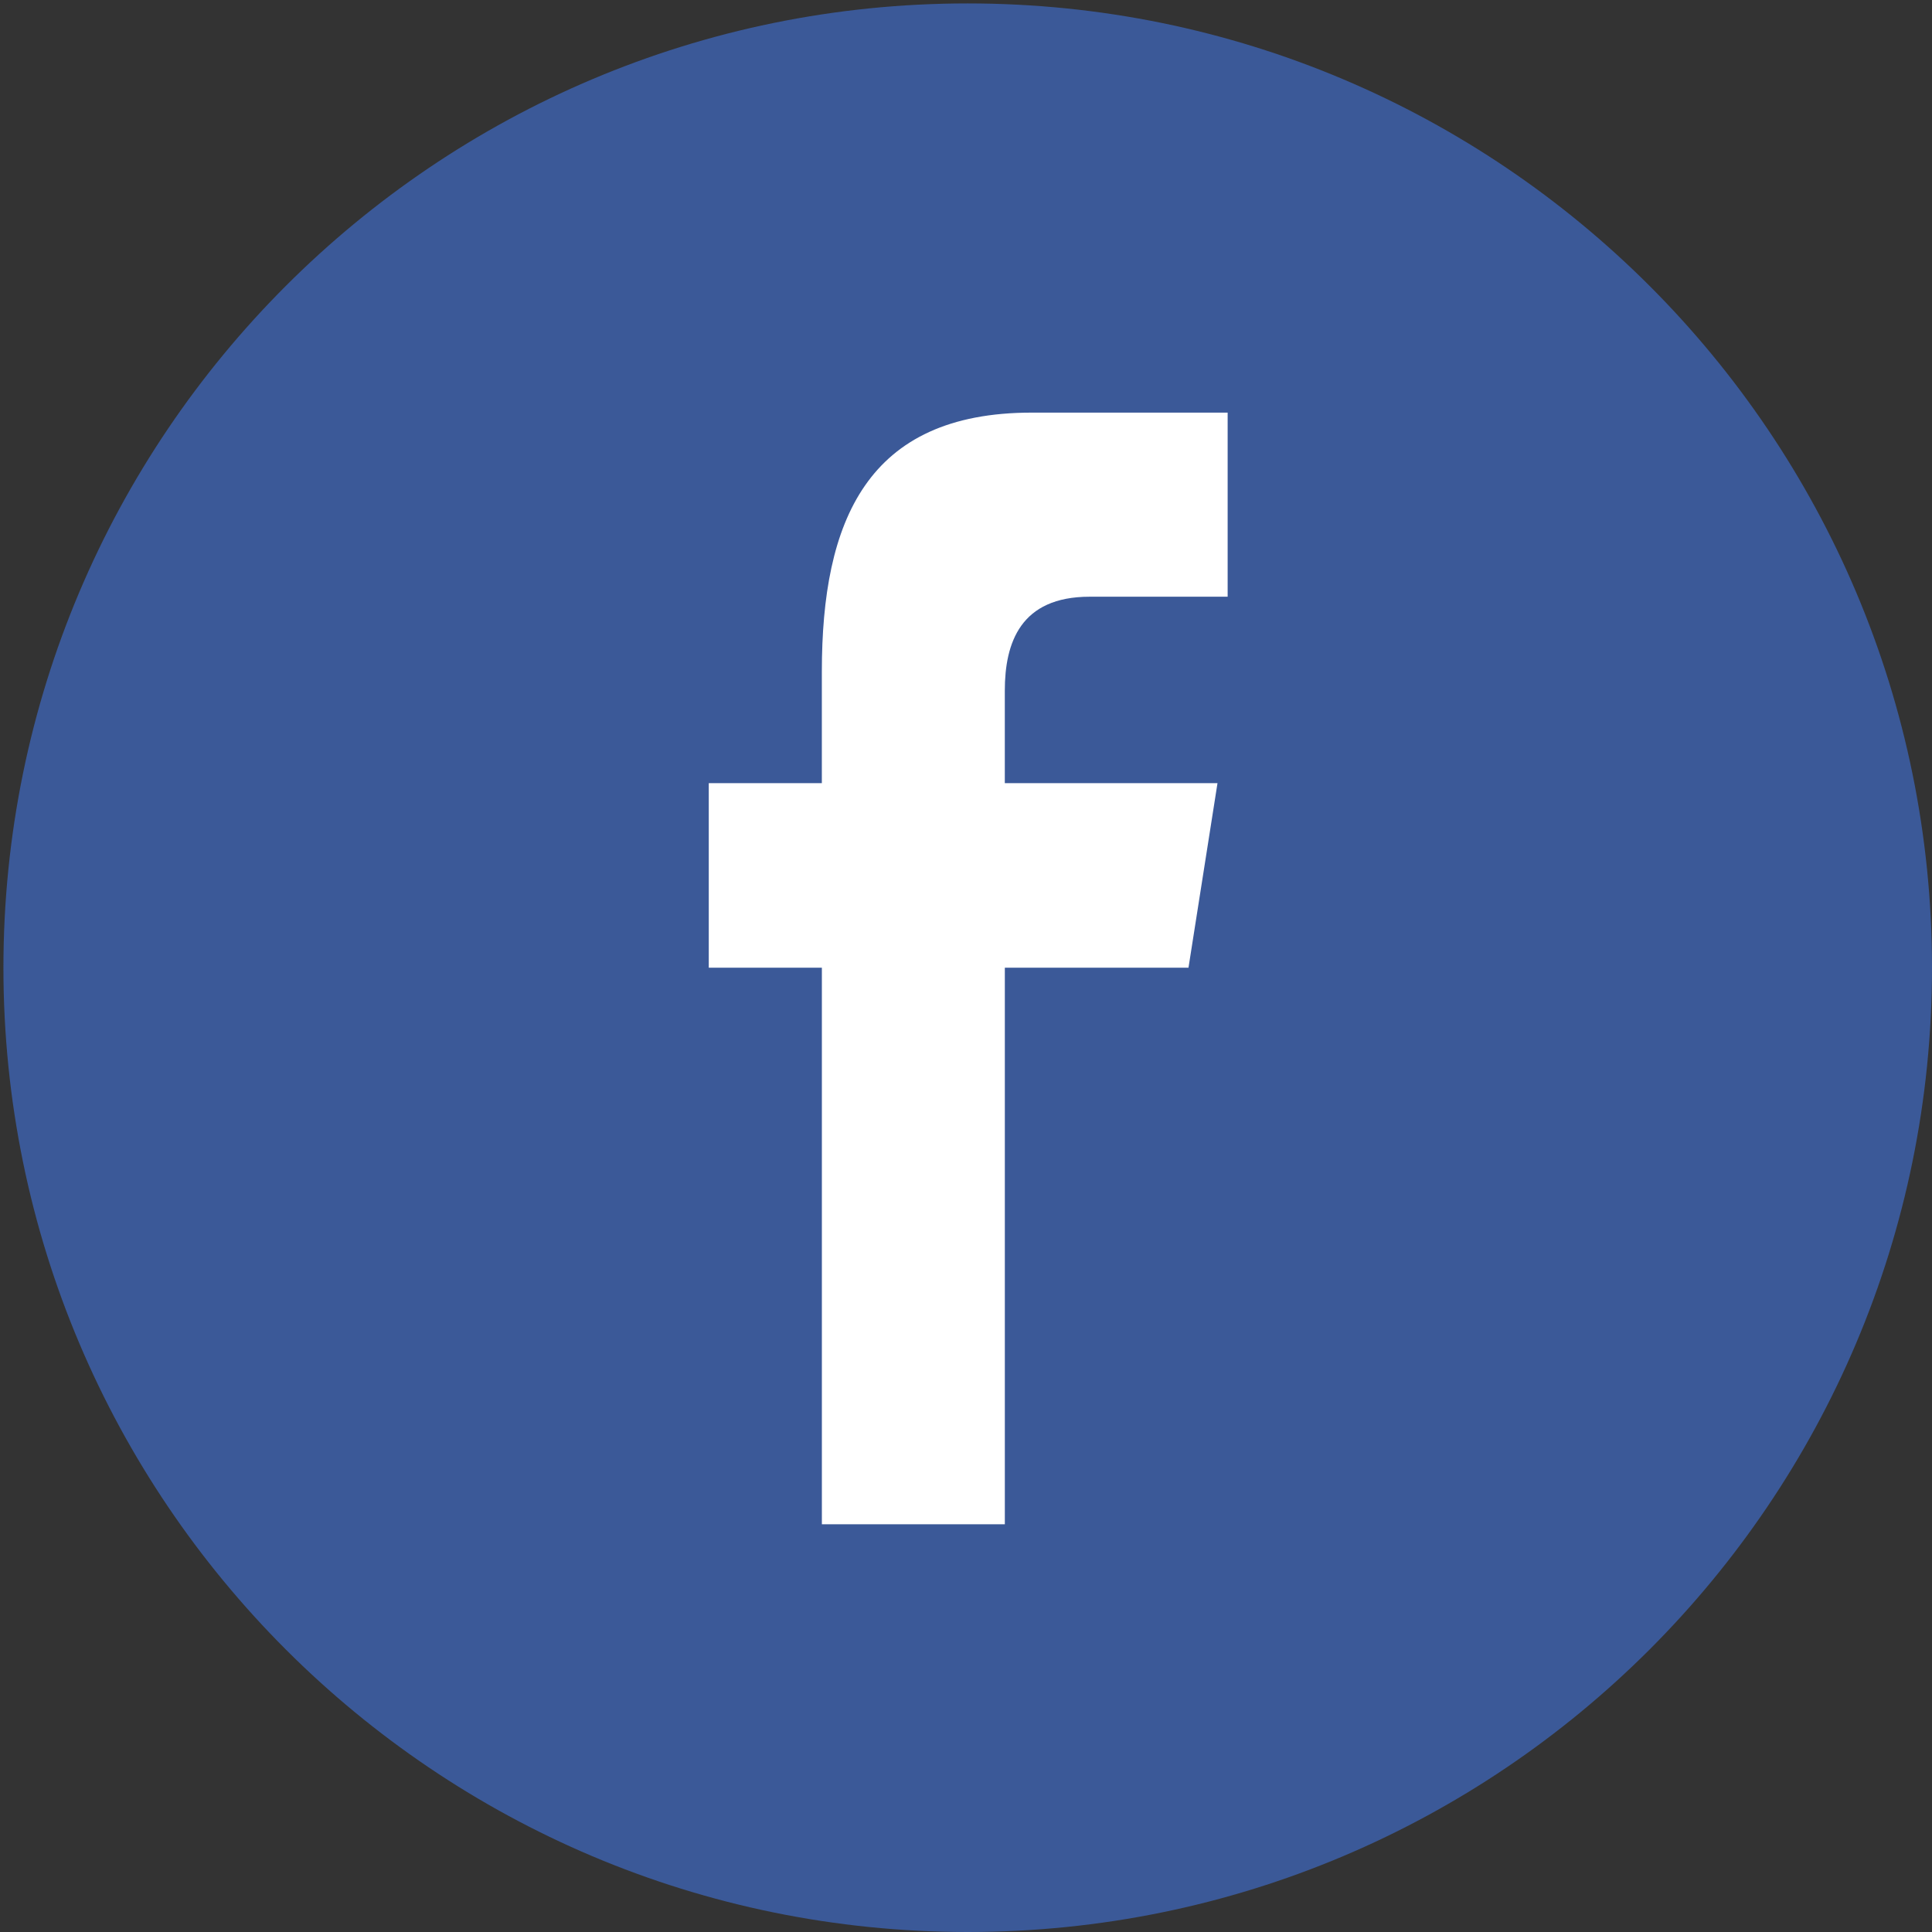
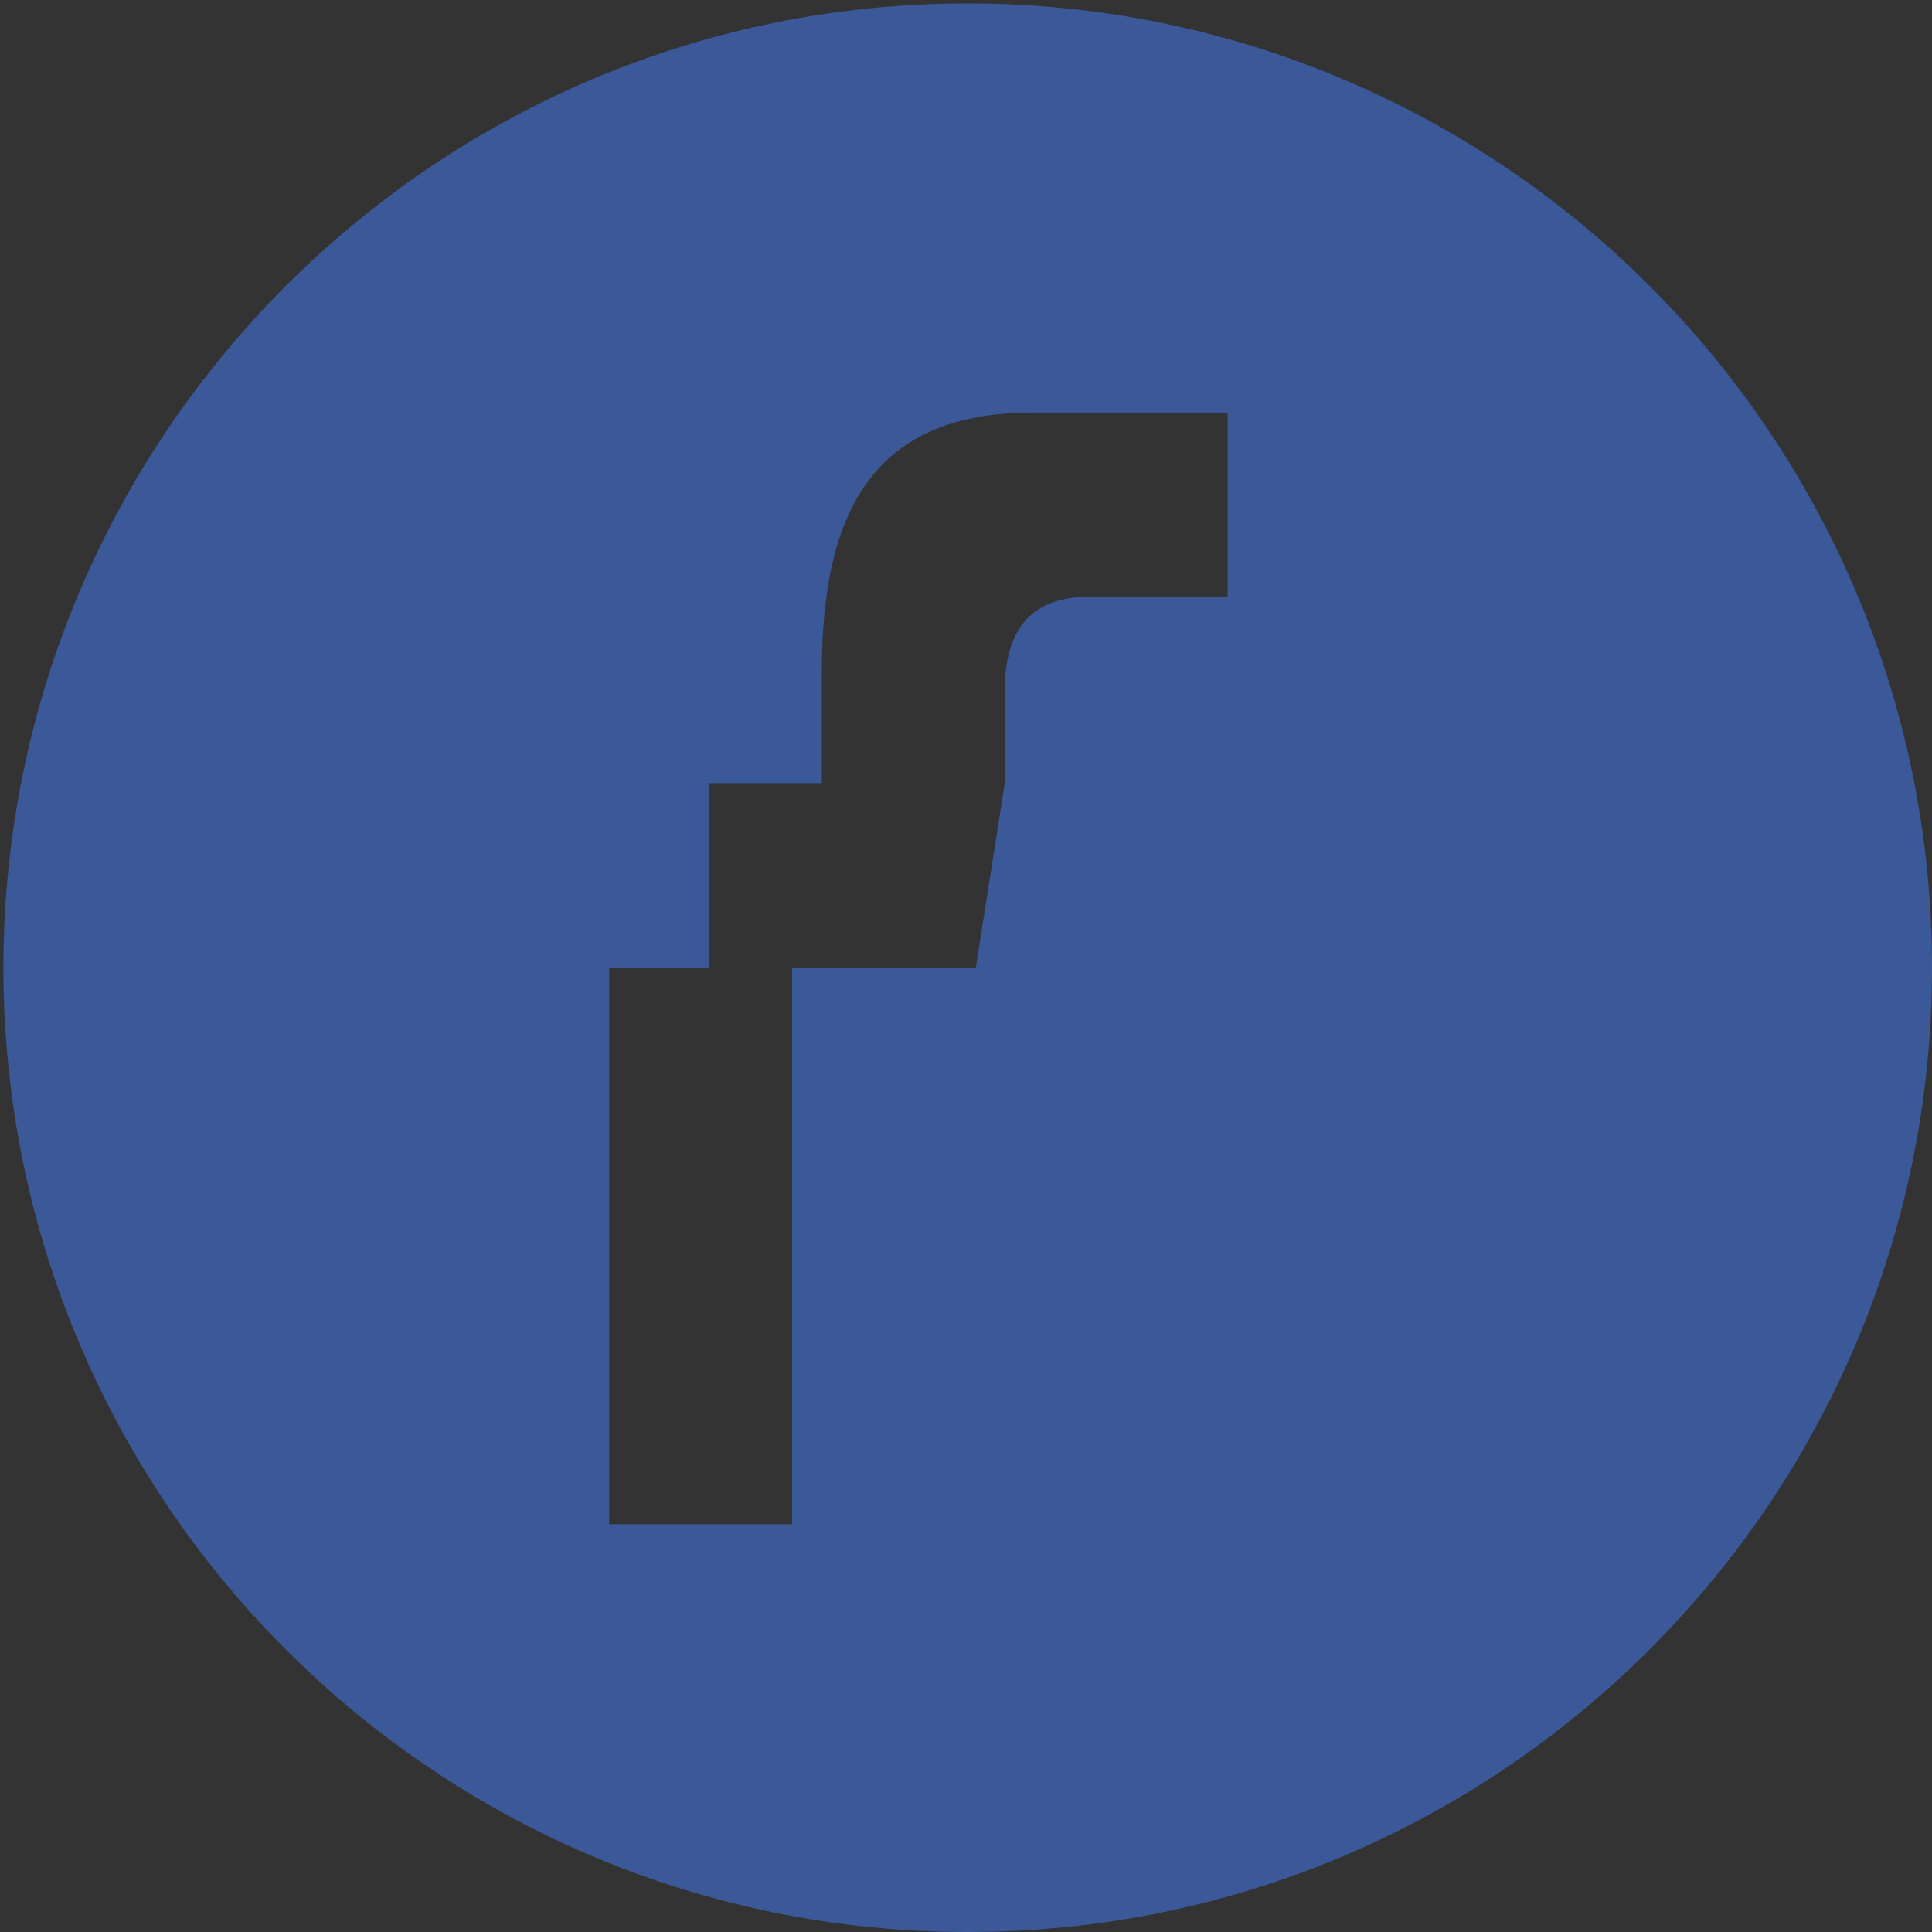
<svg xmlns="http://www.w3.org/2000/svg" version="1.1" id="Capa_1" x="0px" y="0px" width="70px" height="70px" viewBox="221 442 70 70" enable-background="new 221 442 70 70" xml:space="preserve">
  <rect x="221" y="442" width="70" height="70" fill="#333333" stroke="none" />
  <g>
-     <rect x="245.834" y="456.166" fill="#FFFFFF" width="20.999" height="42.667" />
-     <path fill="#3B5998" d="M291,477.062c0-19.295-15.643-34.938-34.938-34.938s-34.938,15.643-34.938,34.938S236.767,512,256.062,512   S291,496.357,291,477.062z M246.68,477.062v-6.686h4.097v-4.044c0-5.452,1.629-9.382,7.601-9.382h7.102v6.67h-4.999   c-2.506,0-3.075,1.664-3.075,3.407v3.348h7.706l-1.051,6.687h-6.654v20.166h-6.629v-20.166H246.68z" />
+     <path fill="#3B5998" d="M291,477.062c0-19.295-15.643-34.938-34.938-34.938s-34.938,15.643-34.938,34.938S236.767,512,256.062,512   S291,496.357,291,477.062z M246.68,477.062v-6.686h4.097v-4.044c0-5.452,1.629-9.382,7.601-9.382h7.102v6.67h-4.999   c-2.506,0-3.075,1.664-3.075,3.407v3.348l-1.051,6.687h-6.654v20.166h-6.629v-20.166H246.68z" />
  </g>
</svg>